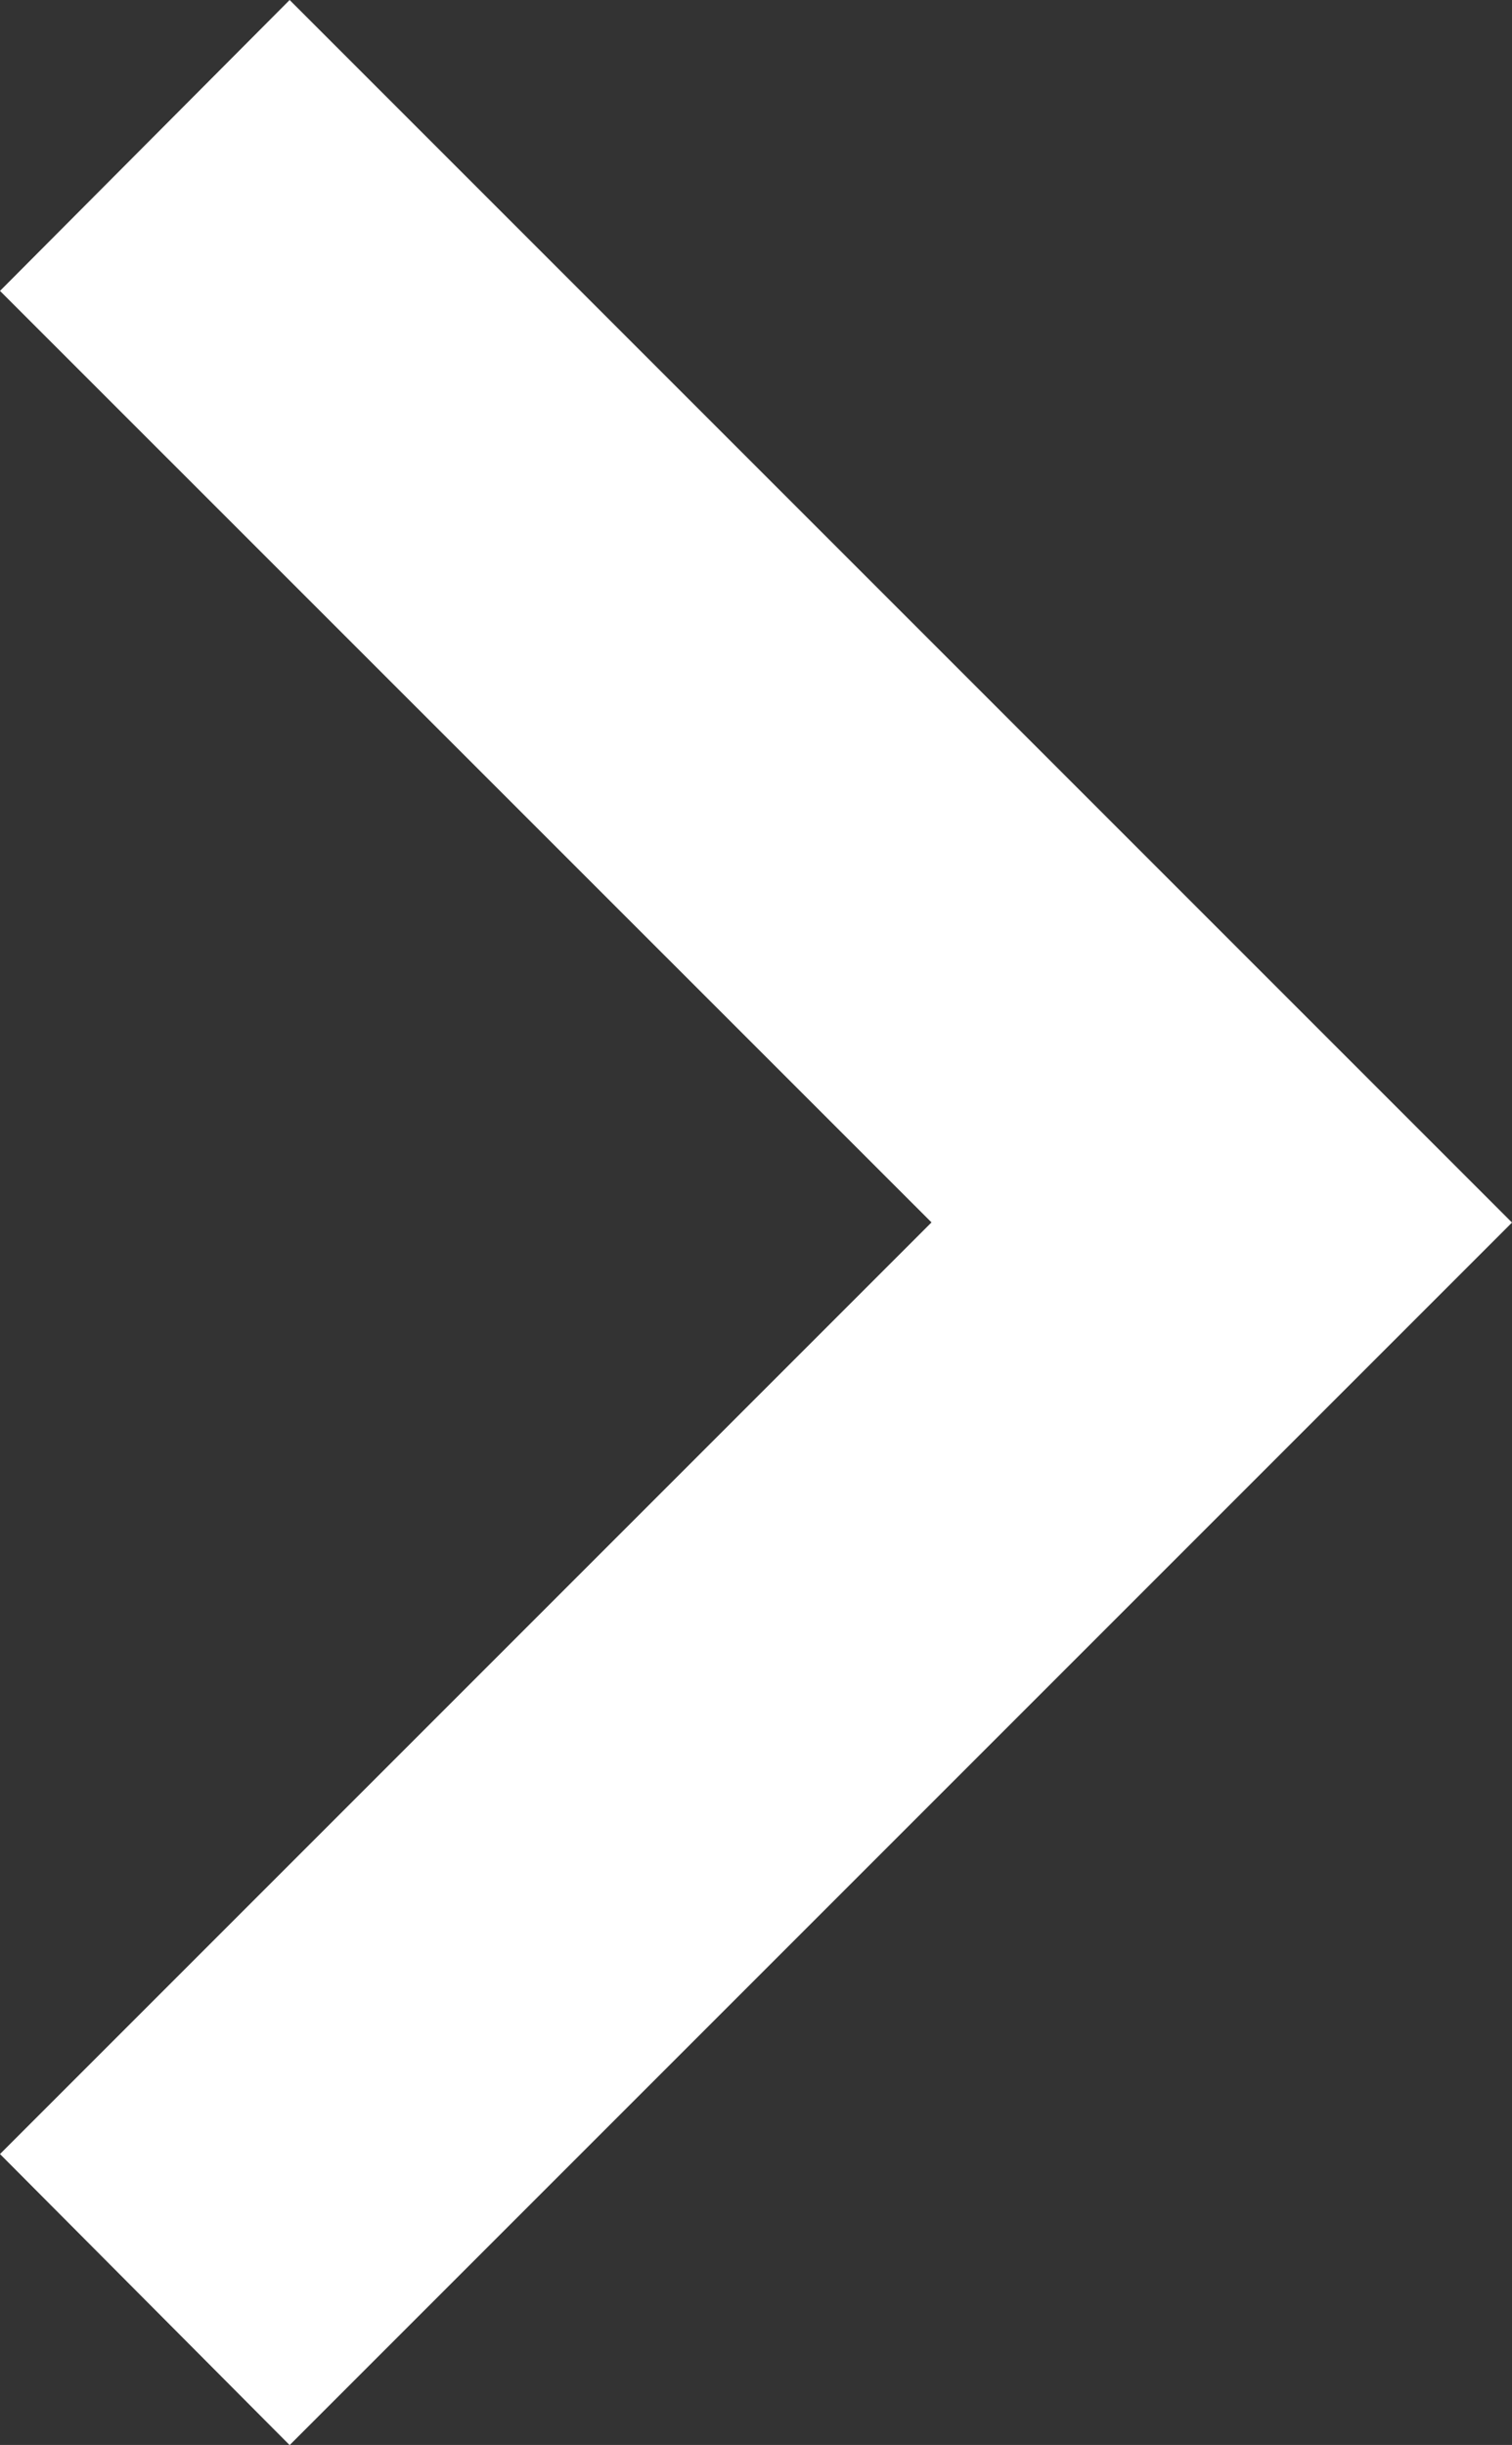
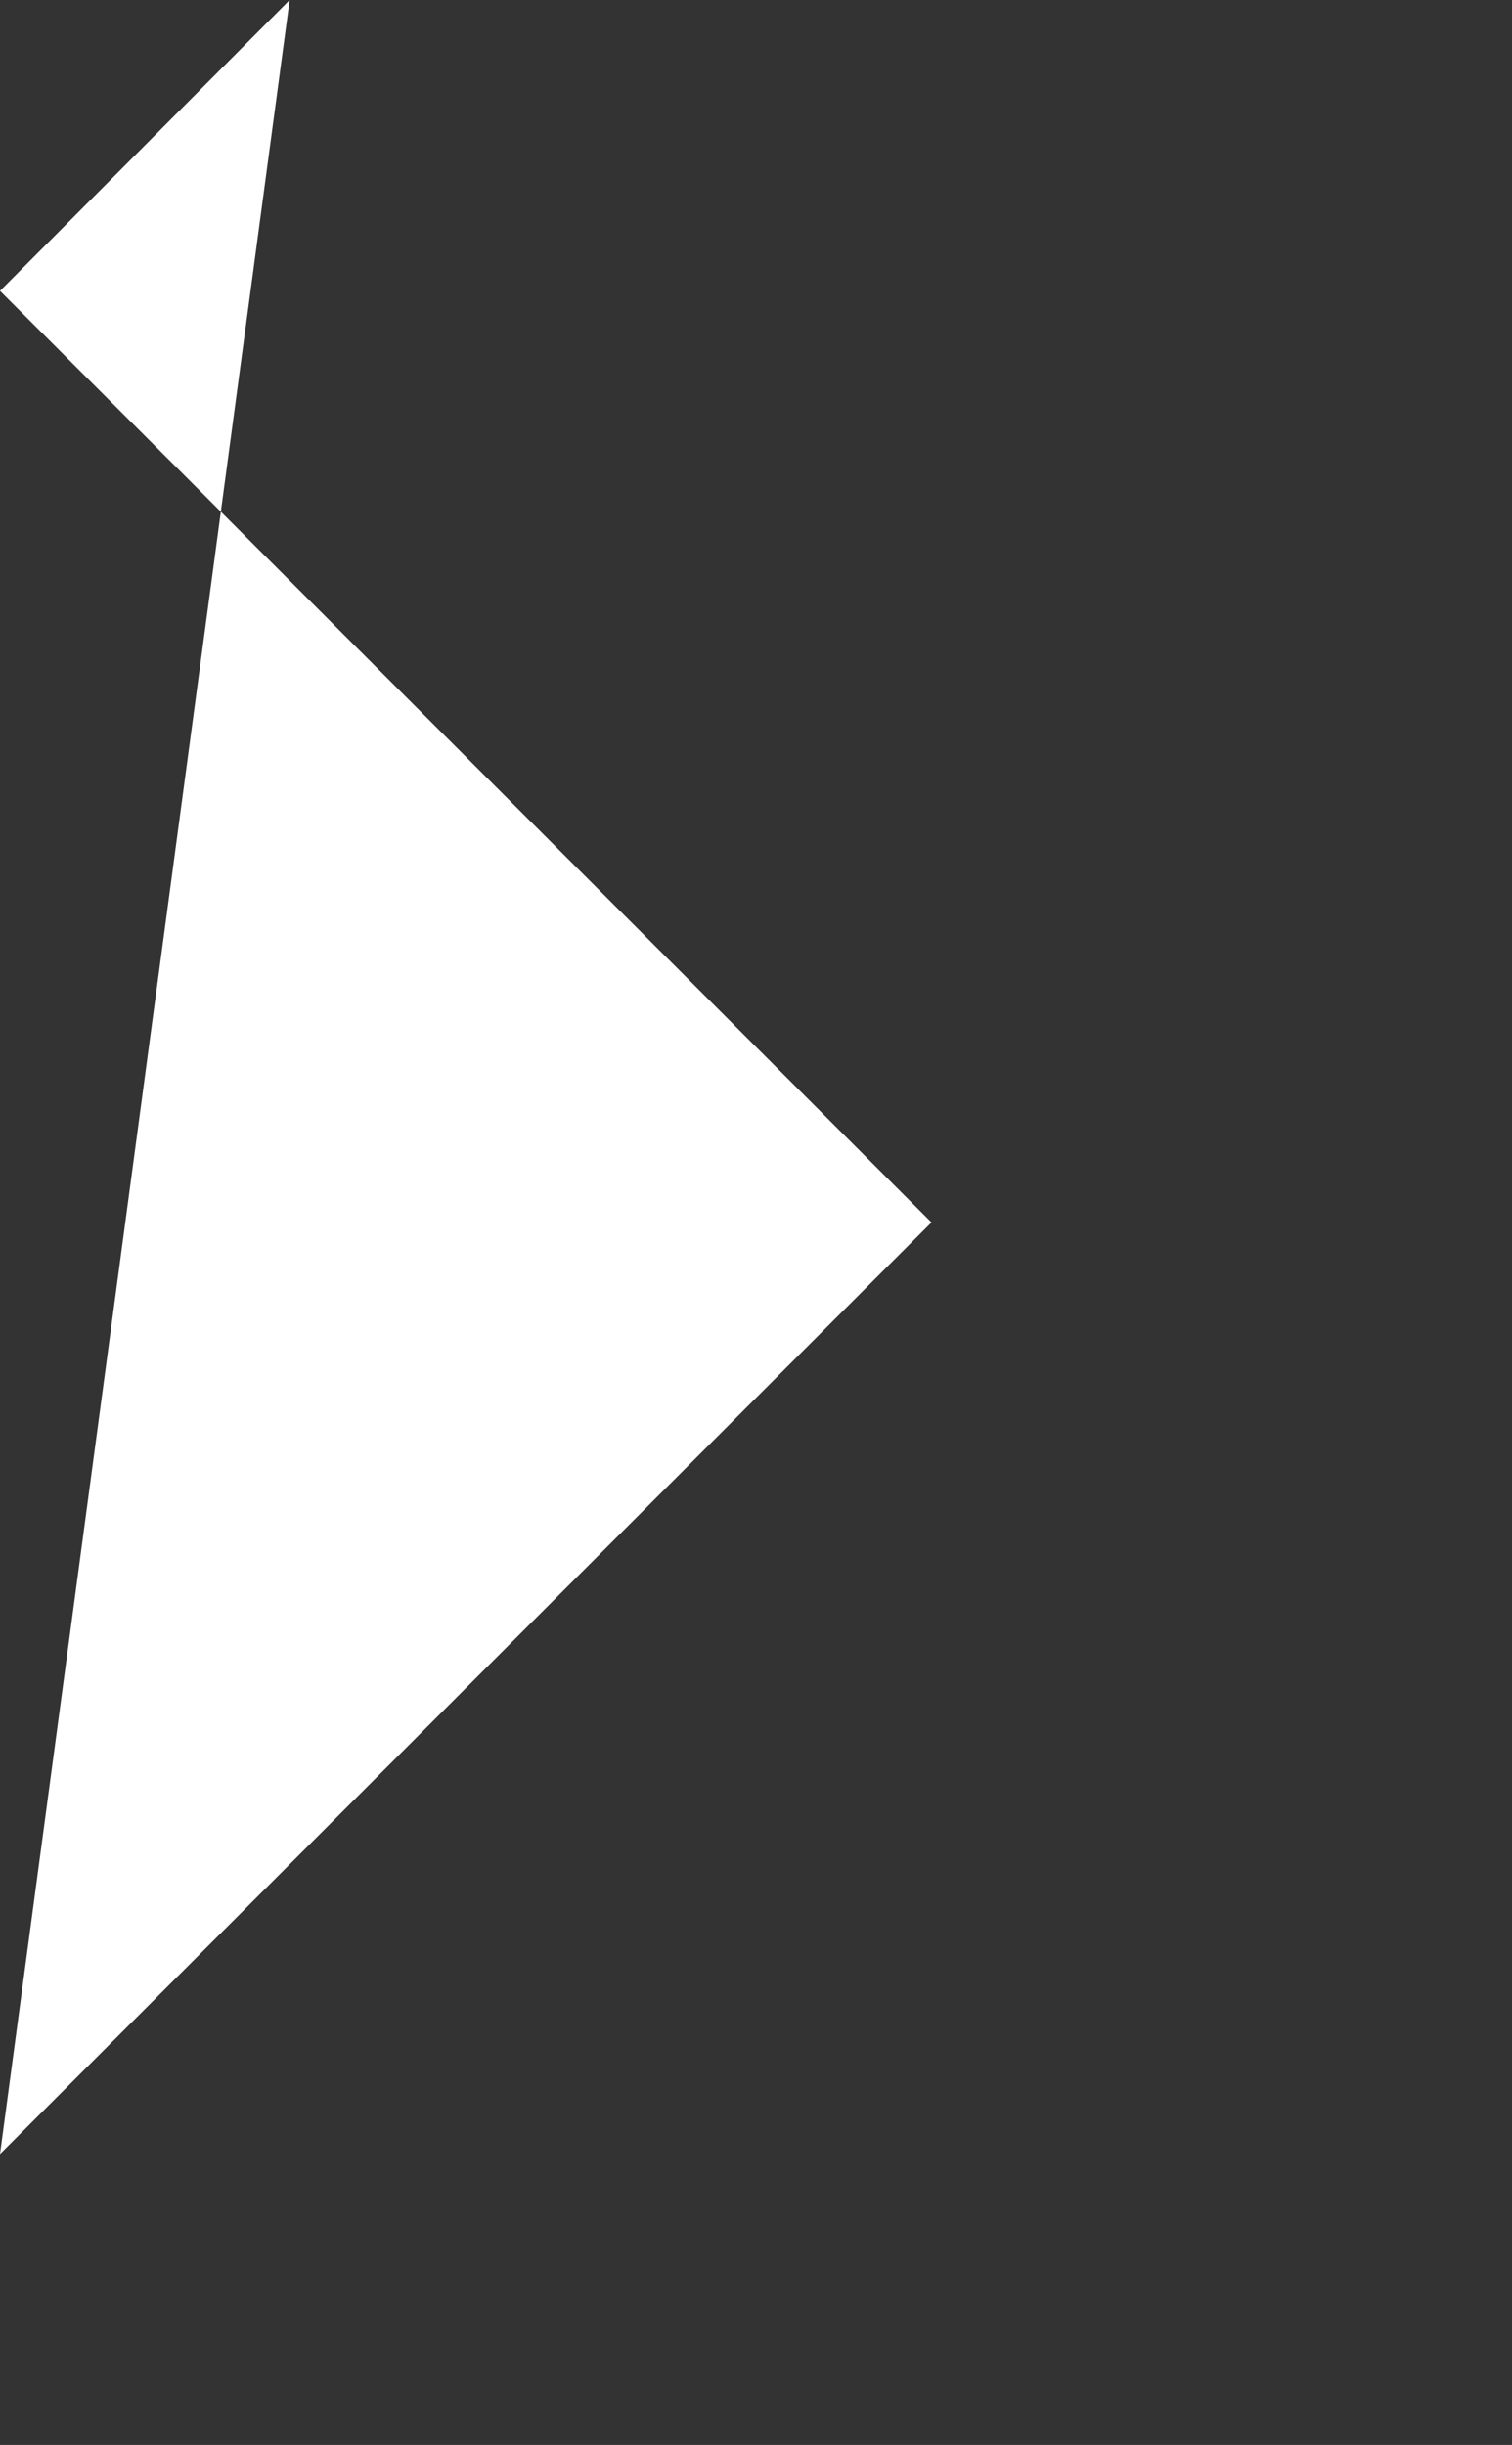
<svg xmlns="http://www.w3.org/2000/svg" width="9.981" height="16.137" viewBox="0 0 9.981 16.137">
  <rect x="0" y="0" width="9.981" height="16.137" fill="#333333" stroke="none" />
-   <path id="ChevronRightSmall" d="M350.912,7l8.069,8.069-8.069,8.069L349,21.217l6.149-6.149L349,8.92Z" transform="translate(-349 -7)" fill="#fff" />
+   <path id="ChevronRightSmall" d="M350.912,7L349,21.217l6.149-6.149L349,8.92Z" transform="translate(-349 -7)" fill="#fff" />
</svg>